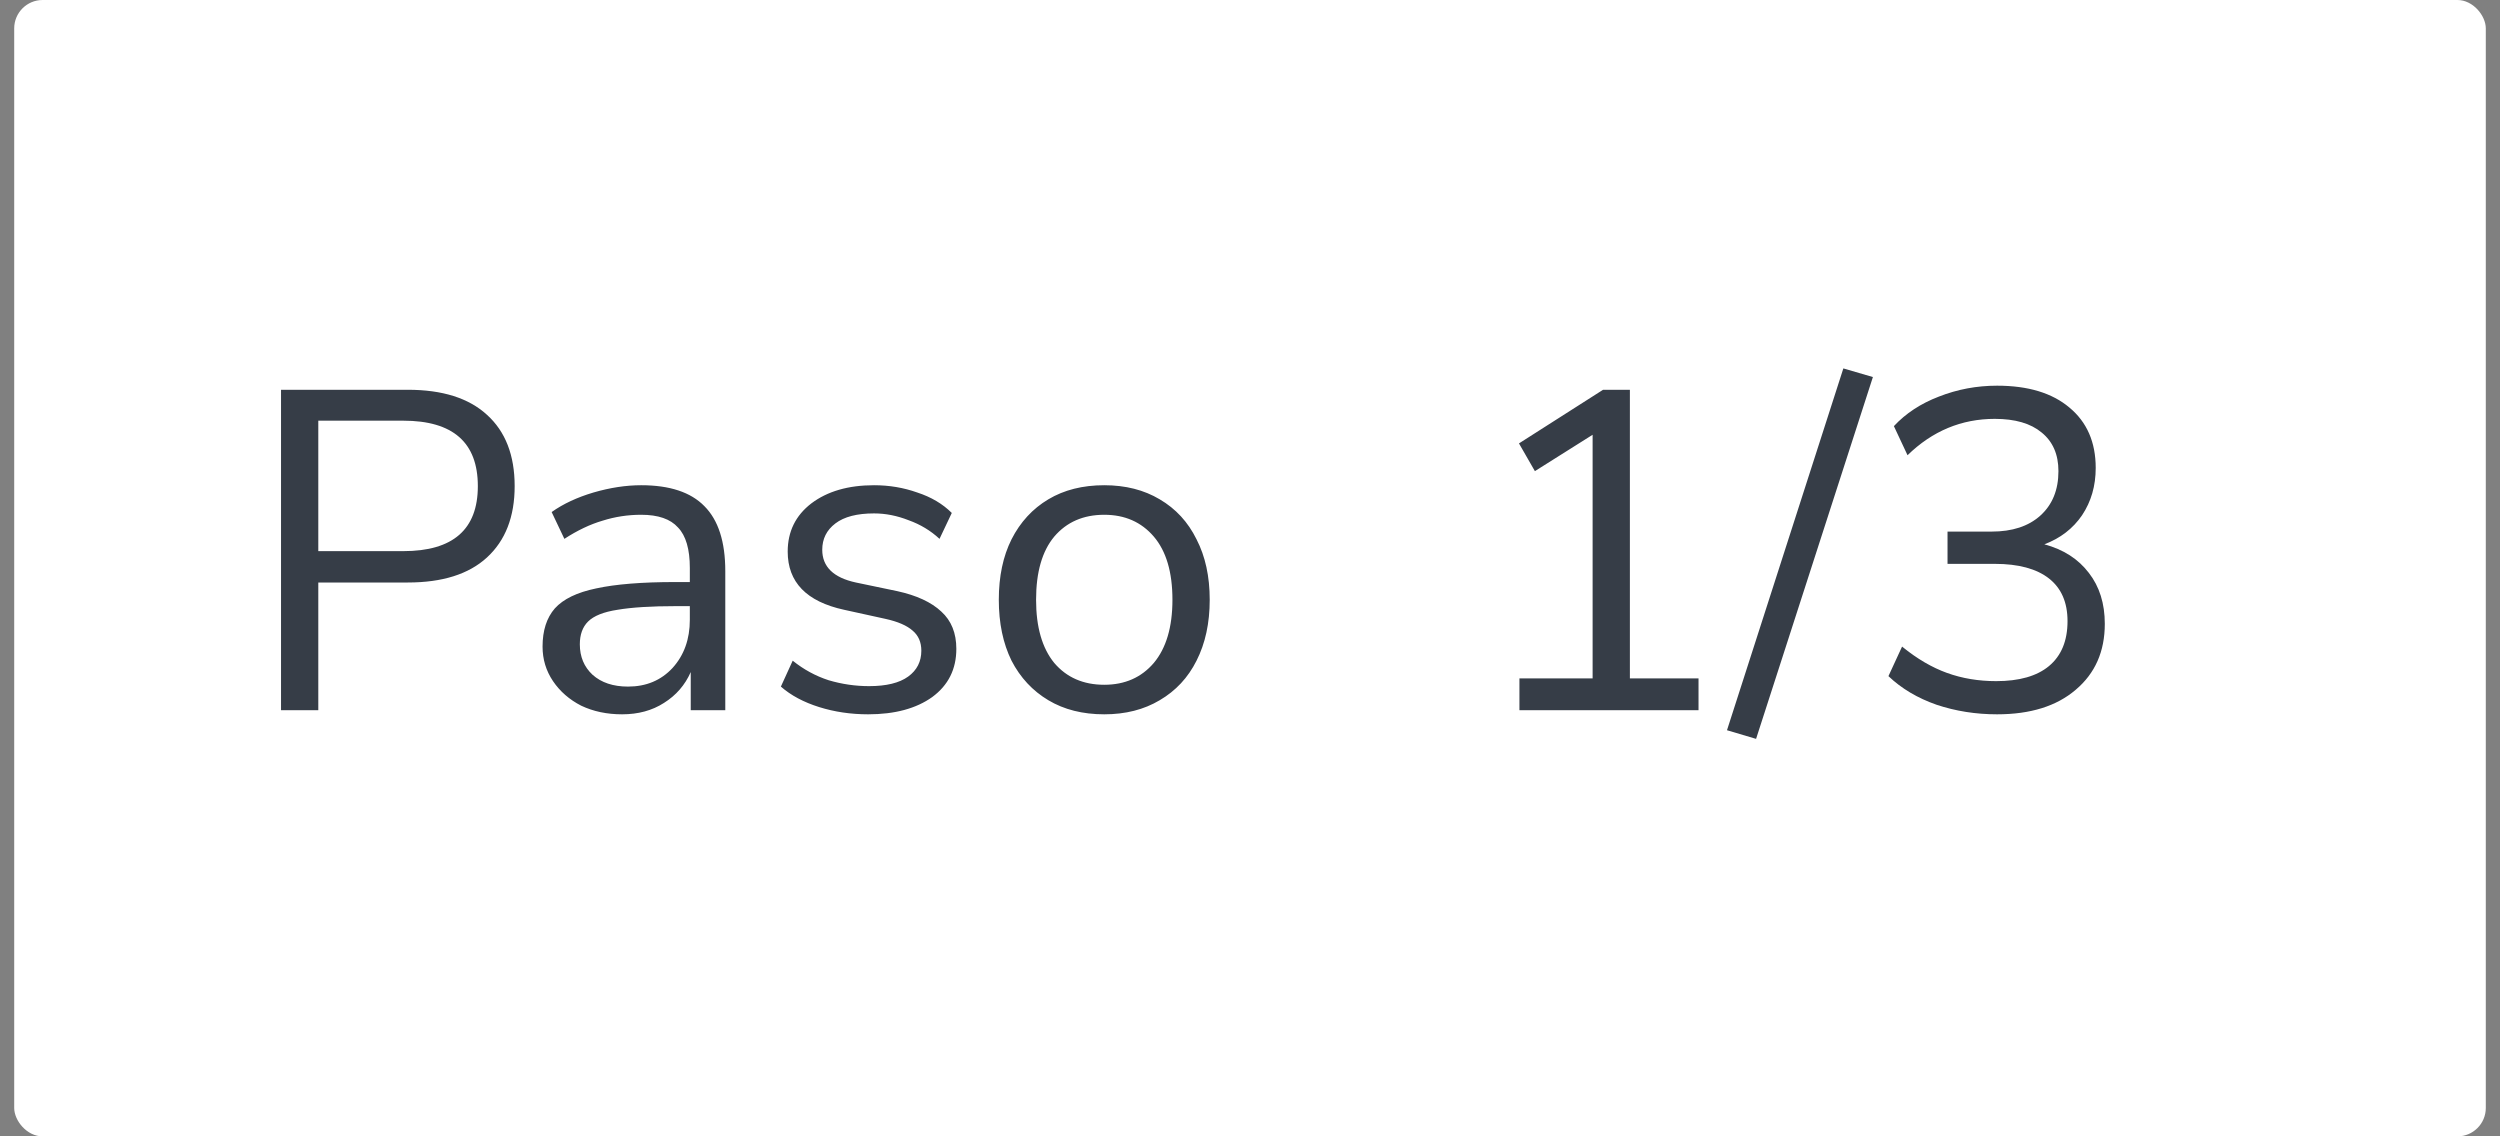
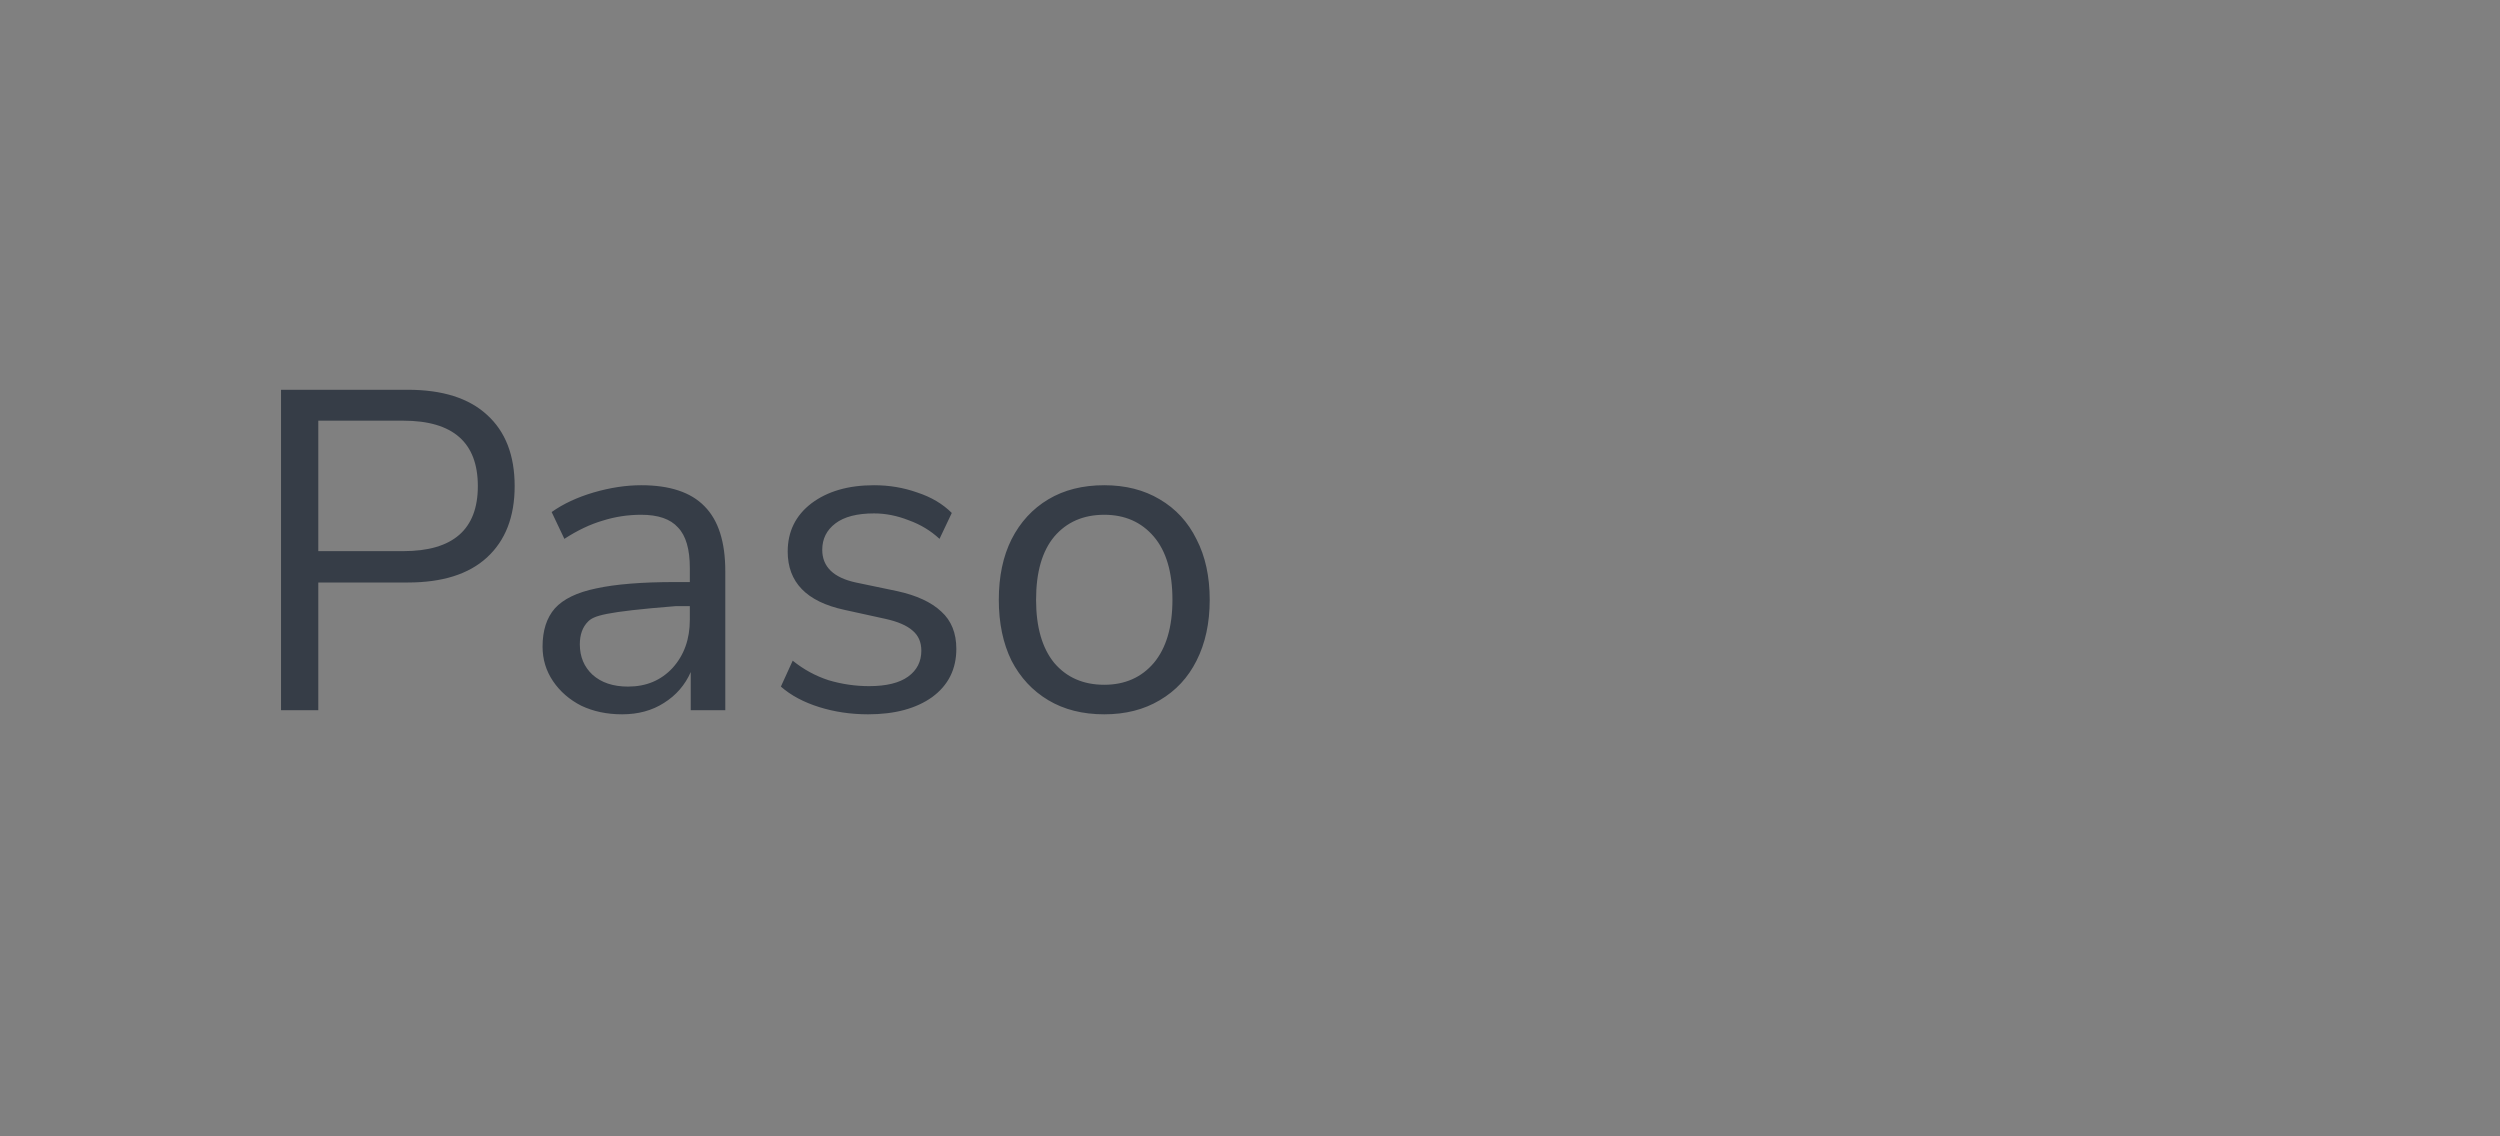
<svg xmlns="http://www.w3.org/2000/svg" width="88" height="40" viewBox="0 0 88 40" fill="none">
  <rect x="0" y="0" width="88" height="40" fill="#808080" stroke="none" />
-   <rect x="0.5" width="87" height="40" rx="1" fill="white" />
-   <path d="M9.892 25V13.72H14.356C15.572 13.72 16.5 14.013 17.14 14.6C17.791 15.187 18.116 16.024 18.116 17.112C18.116 18.189 17.791 19.027 17.14 19.624C16.5 20.211 15.572 20.504 14.356 20.504H11.204V25H9.892ZM11.204 19.4H14.196C15.945 19.4 16.82 18.637 16.82 17.112C16.82 15.576 15.945 14.808 14.196 14.808H11.204V19.4ZM21.898 25.144C21.365 25.144 20.885 25.043 20.458 24.84C20.042 24.627 19.712 24.339 19.466 23.976C19.221 23.613 19.098 23.208 19.098 22.76C19.098 22.195 19.242 21.747 19.53 21.416C19.829 21.085 20.314 20.851 20.986 20.712C21.669 20.563 22.597 20.488 23.77 20.488H24.282V19.992C24.282 19.331 24.144 18.856 23.866 18.568C23.6 18.269 23.168 18.12 22.57 18.12C22.101 18.12 21.648 18.189 21.21 18.328C20.773 18.456 20.325 18.669 19.866 18.968L19.418 18.024C19.824 17.736 20.314 17.507 20.89 17.336C21.477 17.165 22.037 17.08 22.57 17.08C23.573 17.08 24.314 17.325 24.794 17.816C25.285 18.307 25.53 19.069 25.53 20.104V25H24.314V23.656C24.112 24.115 23.797 24.477 23.37 24.744C22.954 25.011 22.464 25.144 21.898 25.144ZM22.106 24.168C22.746 24.168 23.269 23.949 23.674 23.512C24.08 23.064 24.282 22.499 24.282 21.816V21.336H23.786C22.922 21.336 22.24 21.379 21.738 21.464C21.248 21.539 20.901 21.677 20.698 21.88C20.506 22.072 20.41 22.339 20.41 22.68C20.41 23.117 20.56 23.475 20.858 23.752C21.168 24.029 21.584 24.168 22.106 24.168ZM30.559 25.144C29.951 25.144 29.375 25.059 28.831 24.888C28.287 24.717 27.839 24.477 27.487 24.168L27.903 23.256C28.287 23.565 28.708 23.795 29.167 23.944C29.636 24.083 30.111 24.152 30.591 24.152C31.199 24.152 31.657 24.04 31.967 23.816C32.276 23.592 32.431 23.288 32.431 22.904C32.431 22.605 32.329 22.371 32.127 22.2C31.924 22.019 31.604 21.88 31.167 21.784L29.711 21.464C28.388 21.176 27.727 20.493 27.727 19.416C27.727 18.712 28.004 18.147 28.559 17.72C29.124 17.293 29.86 17.08 30.767 17.08C31.3 17.08 31.807 17.165 32.287 17.336C32.777 17.496 33.183 17.736 33.503 18.056L33.071 18.968C32.761 18.68 32.399 18.461 31.983 18.312C31.577 18.152 31.172 18.072 30.767 18.072C30.169 18.072 29.716 18.189 29.407 18.424C29.097 18.659 28.943 18.968 28.943 19.352C28.943 19.949 29.337 20.333 30.127 20.504L31.583 20.808C32.265 20.957 32.783 21.197 33.135 21.528C33.487 21.848 33.663 22.285 33.663 22.84C33.663 23.555 33.38 24.12 32.815 24.536C32.249 24.941 31.497 25.144 30.559 25.144ZM38.87 25.144C38.112 25.144 37.456 24.979 36.902 24.648C36.347 24.317 35.915 23.853 35.606 23.256C35.307 22.648 35.158 21.933 35.158 21.112C35.158 20.291 35.307 19.581 35.606 18.984C35.915 18.376 36.347 17.907 36.902 17.576C37.456 17.245 38.112 17.08 38.87 17.08C39.617 17.08 40.267 17.245 40.822 17.576C41.387 17.907 41.819 18.376 42.118 18.984C42.427 19.581 42.582 20.291 42.582 21.112C42.582 21.933 42.427 22.648 42.118 23.256C41.819 23.853 41.387 24.317 40.822 24.648C40.267 24.979 39.617 25.144 38.87 25.144ZM38.87 24.104C39.595 24.104 40.176 23.848 40.614 23.336C41.051 22.813 41.27 22.072 41.27 21.112C41.27 20.141 41.051 19.4 40.614 18.888C40.176 18.376 39.595 18.12 38.87 18.12C38.134 18.12 37.547 18.376 37.11 18.888C36.683 19.4 36.47 20.141 36.47 21.112C36.47 22.072 36.683 22.813 37.11 23.336C37.547 23.848 38.134 24.104 38.87 24.104Z" fill="#363D47" />
-   <path d="M53.484 25V23.88H56.06V15.304L54.028 16.584L53.468 15.608L56.428 13.72H57.372V23.88H59.788V25H53.484ZM61.814 26.008L60.79 25.704L64.886 12.968L65.926 13.272L61.814 26.008ZM70.297 25.144C69.55 25.144 68.841 25.032 68.169 24.808C67.497 24.573 66.932 24.237 66.473 23.8L66.953 22.76C67.476 23.187 68.004 23.496 68.537 23.688C69.07 23.88 69.646 23.976 70.265 23.976C71.076 23.976 71.694 23.8 72.121 23.448C72.558 23.085 72.777 22.557 72.777 21.864C72.777 21.203 72.558 20.701 72.121 20.36C71.684 20.019 71.049 19.848 70.217 19.848H68.553V18.712H70.105C70.83 18.712 71.401 18.525 71.817 18.152C72.244 17.768 72.457 17.245 72.457 16.584C72.457 15.997 72.26 15.544 71.865 15.224C71.481 14.904 70.932 14.744 70.217 14.744C69.044 14.744 68.02 15.171 67.145 16.024L66.665 15C67.081 14.552 67.609 14.205 68.249 13.96C68.9 13.704 69.582 13.576 70.297 13.576C71.385 13.576 72.233 13.832 72.841 14.344C73.46 14.856 73.769 15.565 73.769 16.472C73.769 17.101 73.609 17.656 73.289 18.136C72.969 18.605 72.526 18.947 71.961 19.16C72.633 19.341 73.156 19.677 73.529 20.168C73.902 20.648 74.089 21.245 74.089 21.96C74.089 22.931 73.748 23.704 73.065 24.28C72.393 24.856 71.47 25.144 70.297 25.144Z" fill="#363D47" />
+   <path d="M9.892 25V13.72H14.356C15.572 13.72 16.5 14.013 17.14 14.6C17.791 15.187 18.116 16.024 18.116 17.112C18.116 18.189 17.791 19.027 17.14 19.624C16.5 20.211 15.572 20.504 14.356 20.504H11.204V25H9.892ZM11.204 19.4H14.196C15.945 19.4 16.82 18.637 16.82 17.112C16.82 15.576 15.945 14.808 14.196 14.808H11.204V19.4ZM21.898 25.144C21.365 25.144 20.885 25.043 20.458 24.84C20.042 24.627 19.712 24.339 19.466 23.976C19.221 23.613 19.098 23.208 19.098 22.76C19.098 22.195 19.242 21.747 19.53 21.416C19.829 21.085 20.314 20.851 20.986 20.712C21.669 20.563 22.597 20.488 23.77 20.488H24.282V19.992C24.282 19.331 24.144 18.856 23.866 18.568C23.6 18.269 23.168 18.12 22.57 18.12C22.101 18.12 21.648 18.189 21.21 18.328C20.773 18.456 20.325 18.669 19.866 18.968L19.418 18.024C19.824 17.736 20.314 17.507 20.89 17.336C21.477 17.165 22.037 17.08 22.57 17.08C23.573 17.08 24.314 17.325 24.794 17.816C25.285 18.307 25.53 19.069 25.53 20.104V25H24.314V23.656C24.112 24.115 23.797 24.477 23.37 24.744C22.954 25.011 22.464 25.144 21.898 25.144ZM22.106 24.168C22.746 24.168 23.269 23.949 23.674 23.512C24.08 23.064 24.282 22.499 24.282 21.816V21.336H23.786C21.248 21.539 20.901 21.677 20.698 21.88C20.506 22.072 20.41 22.339 20.41 22.68C20.41 23.117 20.56 23.475 20.858 23.752C21.168 24.029 21.584 24.168 22.106 24.168ZM30.559 25.144C29.951 25.144 29.375 25.059 28.831 24.888C28.287 24.717 27.839 24.477 27.487 24.168L27.903 23.256C28.287 23.565 28.708 23.795 29.167 23.944C29.636 24.083 30.111 24.152 30.591 24.152C31.199 24.152 31.657 24.04 31.967 23.816C32.276 23.592 32.431 23.288 32.431 22.904C32.431 22.605 32.329 22.371 32.127 22.2C31.924 22.019 31.604 21.88 31.167 21.784L29.711 21.464C28.388 21.176 27.727 20.493 27.727 19.416C27.727 18.712 28.004 18.147 28.559 17.72C29.124 17.293 29.86 17.08 30.767 17.08C31.3 17.08 31.807 17.165 32.287 17.336C32.777 17.496 33.183 17.736 33.503 18.056L33.071 18.968C32.761 18.68 32.399 18.461 31.983 18.312C31.577 18.152 31.172 18.072 30.767 18.072C30.169 18.072 29.716 18.189 29.407 18.424C29.097 18.659 28.943 18.968 28.943 19.352C28.943 19.949 29.337 20.333 30.127 20.504L31.583 20.808C32.265 20.957 32.783 21.197 33.135 21.528C33.487 21.848 33.663 22.285 33.663 22.84C33.663 23.555 33.38 24.12 32.815 24.536C32.249 24.941 31.497 25.144 30.559 25.144ZM38.87 25.144C38.112 25.144 37.456 24.979 36.902 24.648C36.347 24.317 35.915 23.853 35.606 23.256C35.307 22.648 35.158 21.933 35.158 21.112C35.158 20.291 35.307 19.581 35.606 18.984C35.915 18.376 36.347 17.907 36.902 17.576C37.456 17.245 38.112 17.08 38.87 17.08C39.617 17.08 40.267 17.245 40.822 17.576C41.387 17.907 41.819 18.376 42.118 18.984C42.427 19.581 42.582 20.291 42.582 21.112C42.582 21.933 42.427 22.648 42.118 23.256C41.819 23.853 41.387 24.317 40.822 24.648C40.267 24.979 39.617 25.144 38.87 25.144ZM38.87 24.104C39.595 24.104 40.176 23.848 40.614 23.336C41.051 22.813 41.27 22.072 41.27 21.112C41.27 20.141 41.051 19.4 40.614 18.888C40.176 18.376 39.595 18.12 38.87 18.12C38.134 18.12 37.547 18.376 37.11 18.888C36.683 19.4 36.47 20.141 36.47 21.112C36.47 22.072 36.683 22.813 37.11 23.336C37.547 23.848 38.134 24.104 38.87 24.104Z" fill="#363D47" />
</svg>